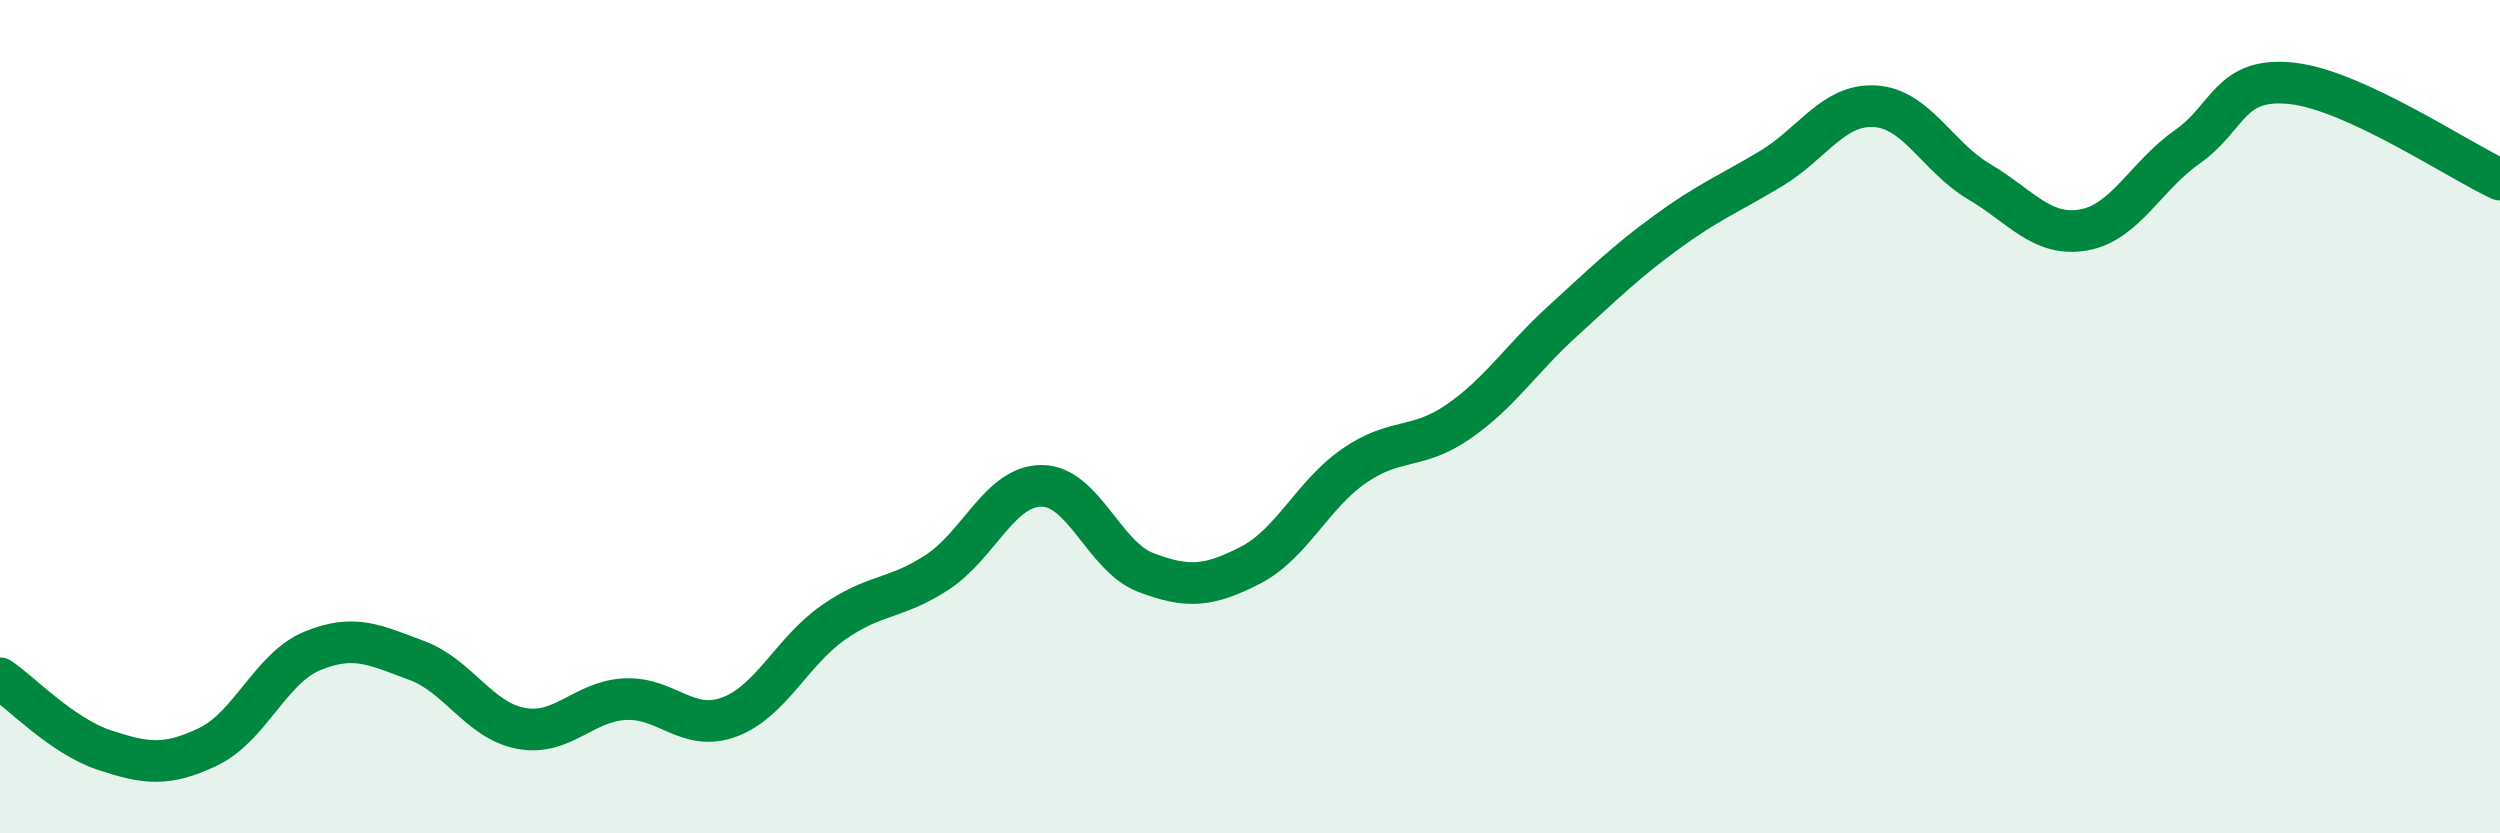
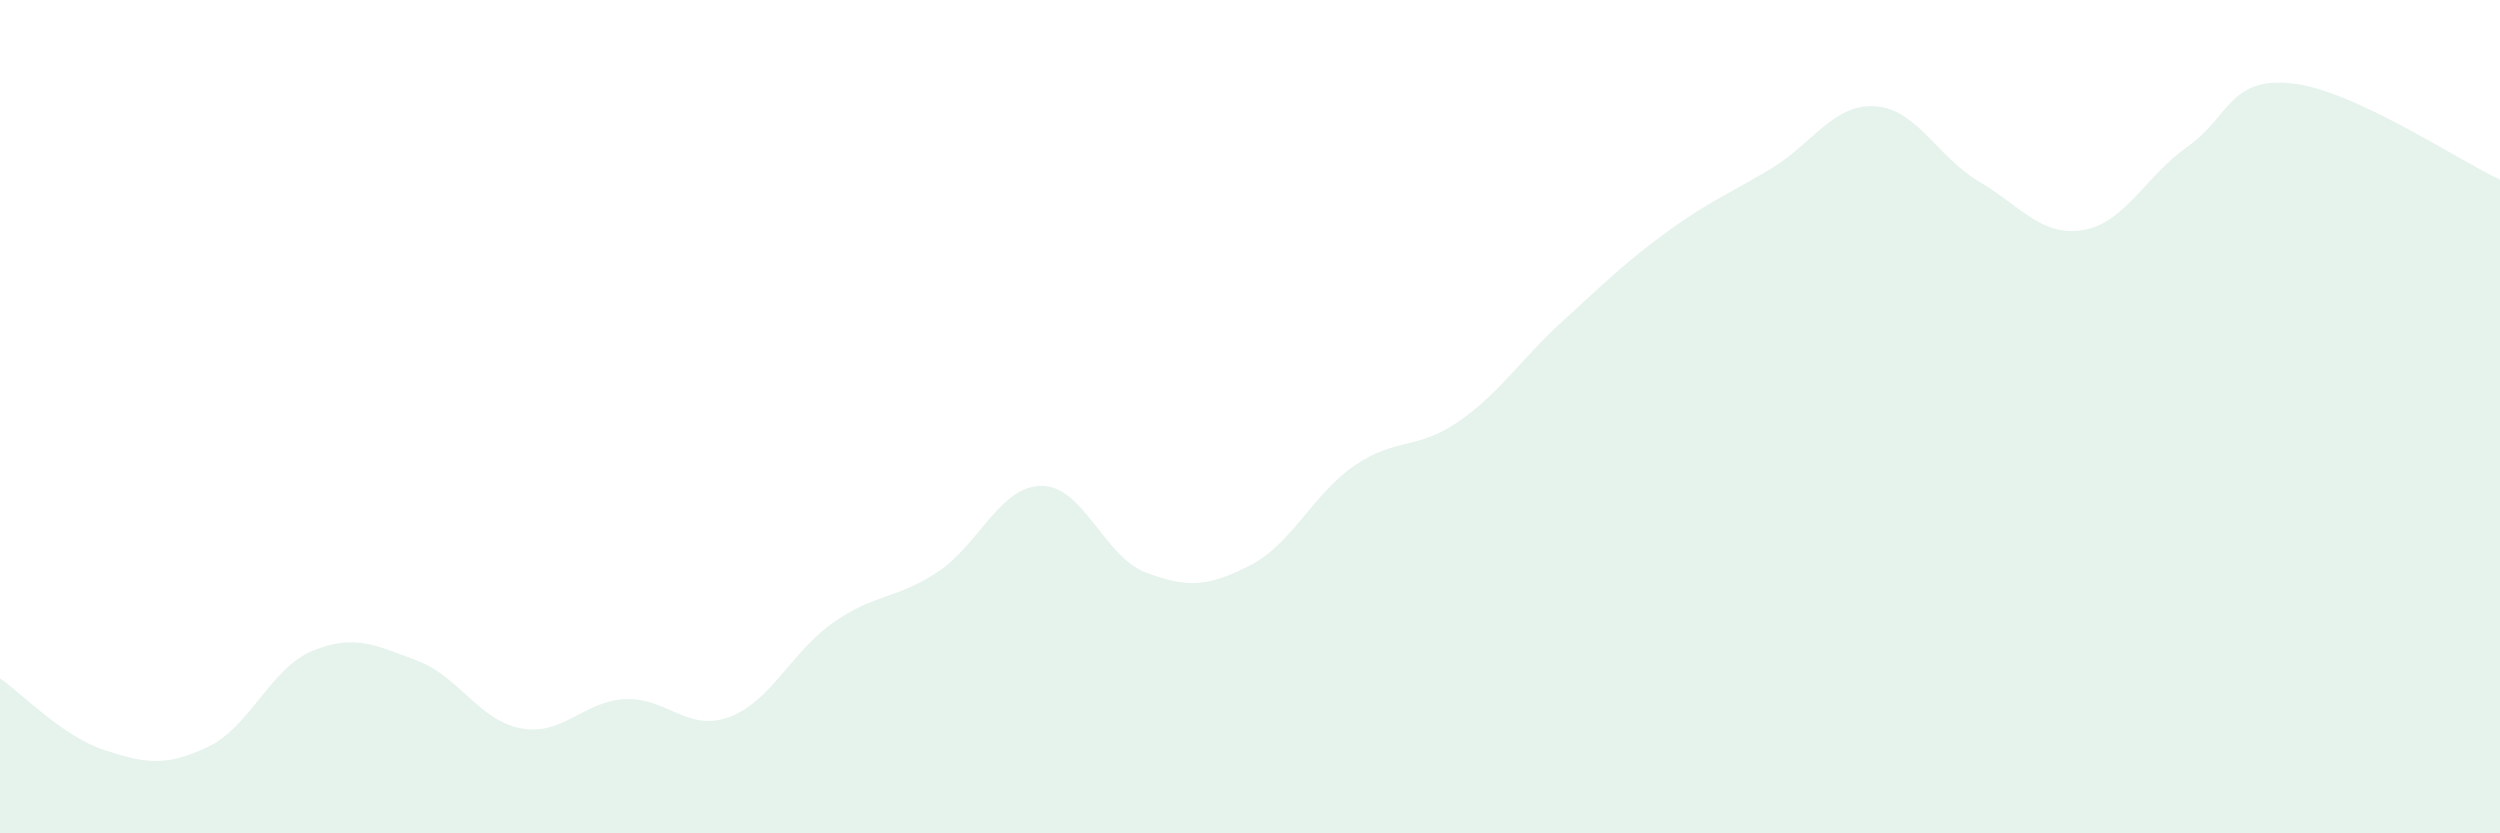
<svg xmlns="http://www.w3.org/2000/svg" width="60" height="20" viewBox="0 0 60 20">
  <path d="M 0,16.28 C 0.5,16.62 1.5,17.67 2.5,18 C 3.5,18.33 4,18.4 5,17.92 C 6,17.44 6.5,16.03 7.5,15.62 C 8.5,15.21 9,15.48 10,15.85 C 11,16.22 11.5,17.29 12.5,17.48 C 13.5,17.67 14,16.83 15,16.78 C 16,16.73 16.5,17.58 17.5,17.21 C 18.5,16.84 19,15.64 20,14.94 C 21,14.24 21.5,14.39 22.5,13.73 C 23.5,13.07 24,11.66 25,11.66 C 26,11.66 26.5,13.36 27.5,13.74 C 28.5,14.12 29,14.08 30,13.57 C 31,13.06 31.5,11.87 32.5,11.18 C 33.5,10.49 34,10.81 35,10.12 C 36,9.43 36.5,8.62 37.5,7.71 C 38.5,6.8 39,6.3 40,5.57 C 41,4.84 41.5,4.65 42.5,4.05 C 43.5,3.45 44,2.49 45,2.55 C 46,2.61 46.5,3.77 47.5,4.36 C 48.5,4.95 49,5.69 50,5.52 C 51,5.35 51.5,4.22 52.5,3.52 C 53.5,2.82 53.5,1.84 55,2 C 56.5,2.16 59,3.85 60,4.31L60 20L0 20Z" fill="#008740" opacity="0.1" stroke-linecap="round" stroke-linejoin="round" />
-   <path d="M 0,16.28 C 0.5,16.62 1.5,17.67 2.5,18 C 3.5,18.33 4,18.4 5,17.92 C 6,17.44 6.5,16.03 7.5,15.62 C 8.5,15.21 9,15.48 10,15.85 C 11,16.22 11.5,17.29 12.5,17.48 C 13.5,17.67 14,16.83 15,16.78 C 16,16.73 16.5,17.58 17.5,17.21 C 18.5,16.84 19,15.64 20,14.94 C 21,14.24 21.5,14.39 22.5,13.73 C 23.5,13.07 24,11.66 25,11.66 C 26,11.66 26.5,13.36 27.5,13.74 C 28.5,14.12 29,14.08 30,13.57 C 31,13.06 31.5,11.87 32.5,11.18 C 33.5,10.49 34,10.81 35,10.12 C 36,9.43 36.5,8.62 37.5,7.71 C 38.5,6.8 39,6.3 40,5.57 C 41,4.84 41.5,4.65 42.5,4.05 C 43.5,3.45 44,2.49 45,2.55 C 46,2.61 46.5,3.77 47.5,4.36 C 48.5,4.95 49,5.69 50,5.52 C 51,5.35 51.5,4.22 52.5,3.52 C 53.5,2.82 53.5,1.84 55,2 C 56.5,2.16 59,3.85 60,4.31" stroke="#008740" stroke-width="1" fill="none" stroke-linecap="round" stroke-linejoin="round" />
</svg>